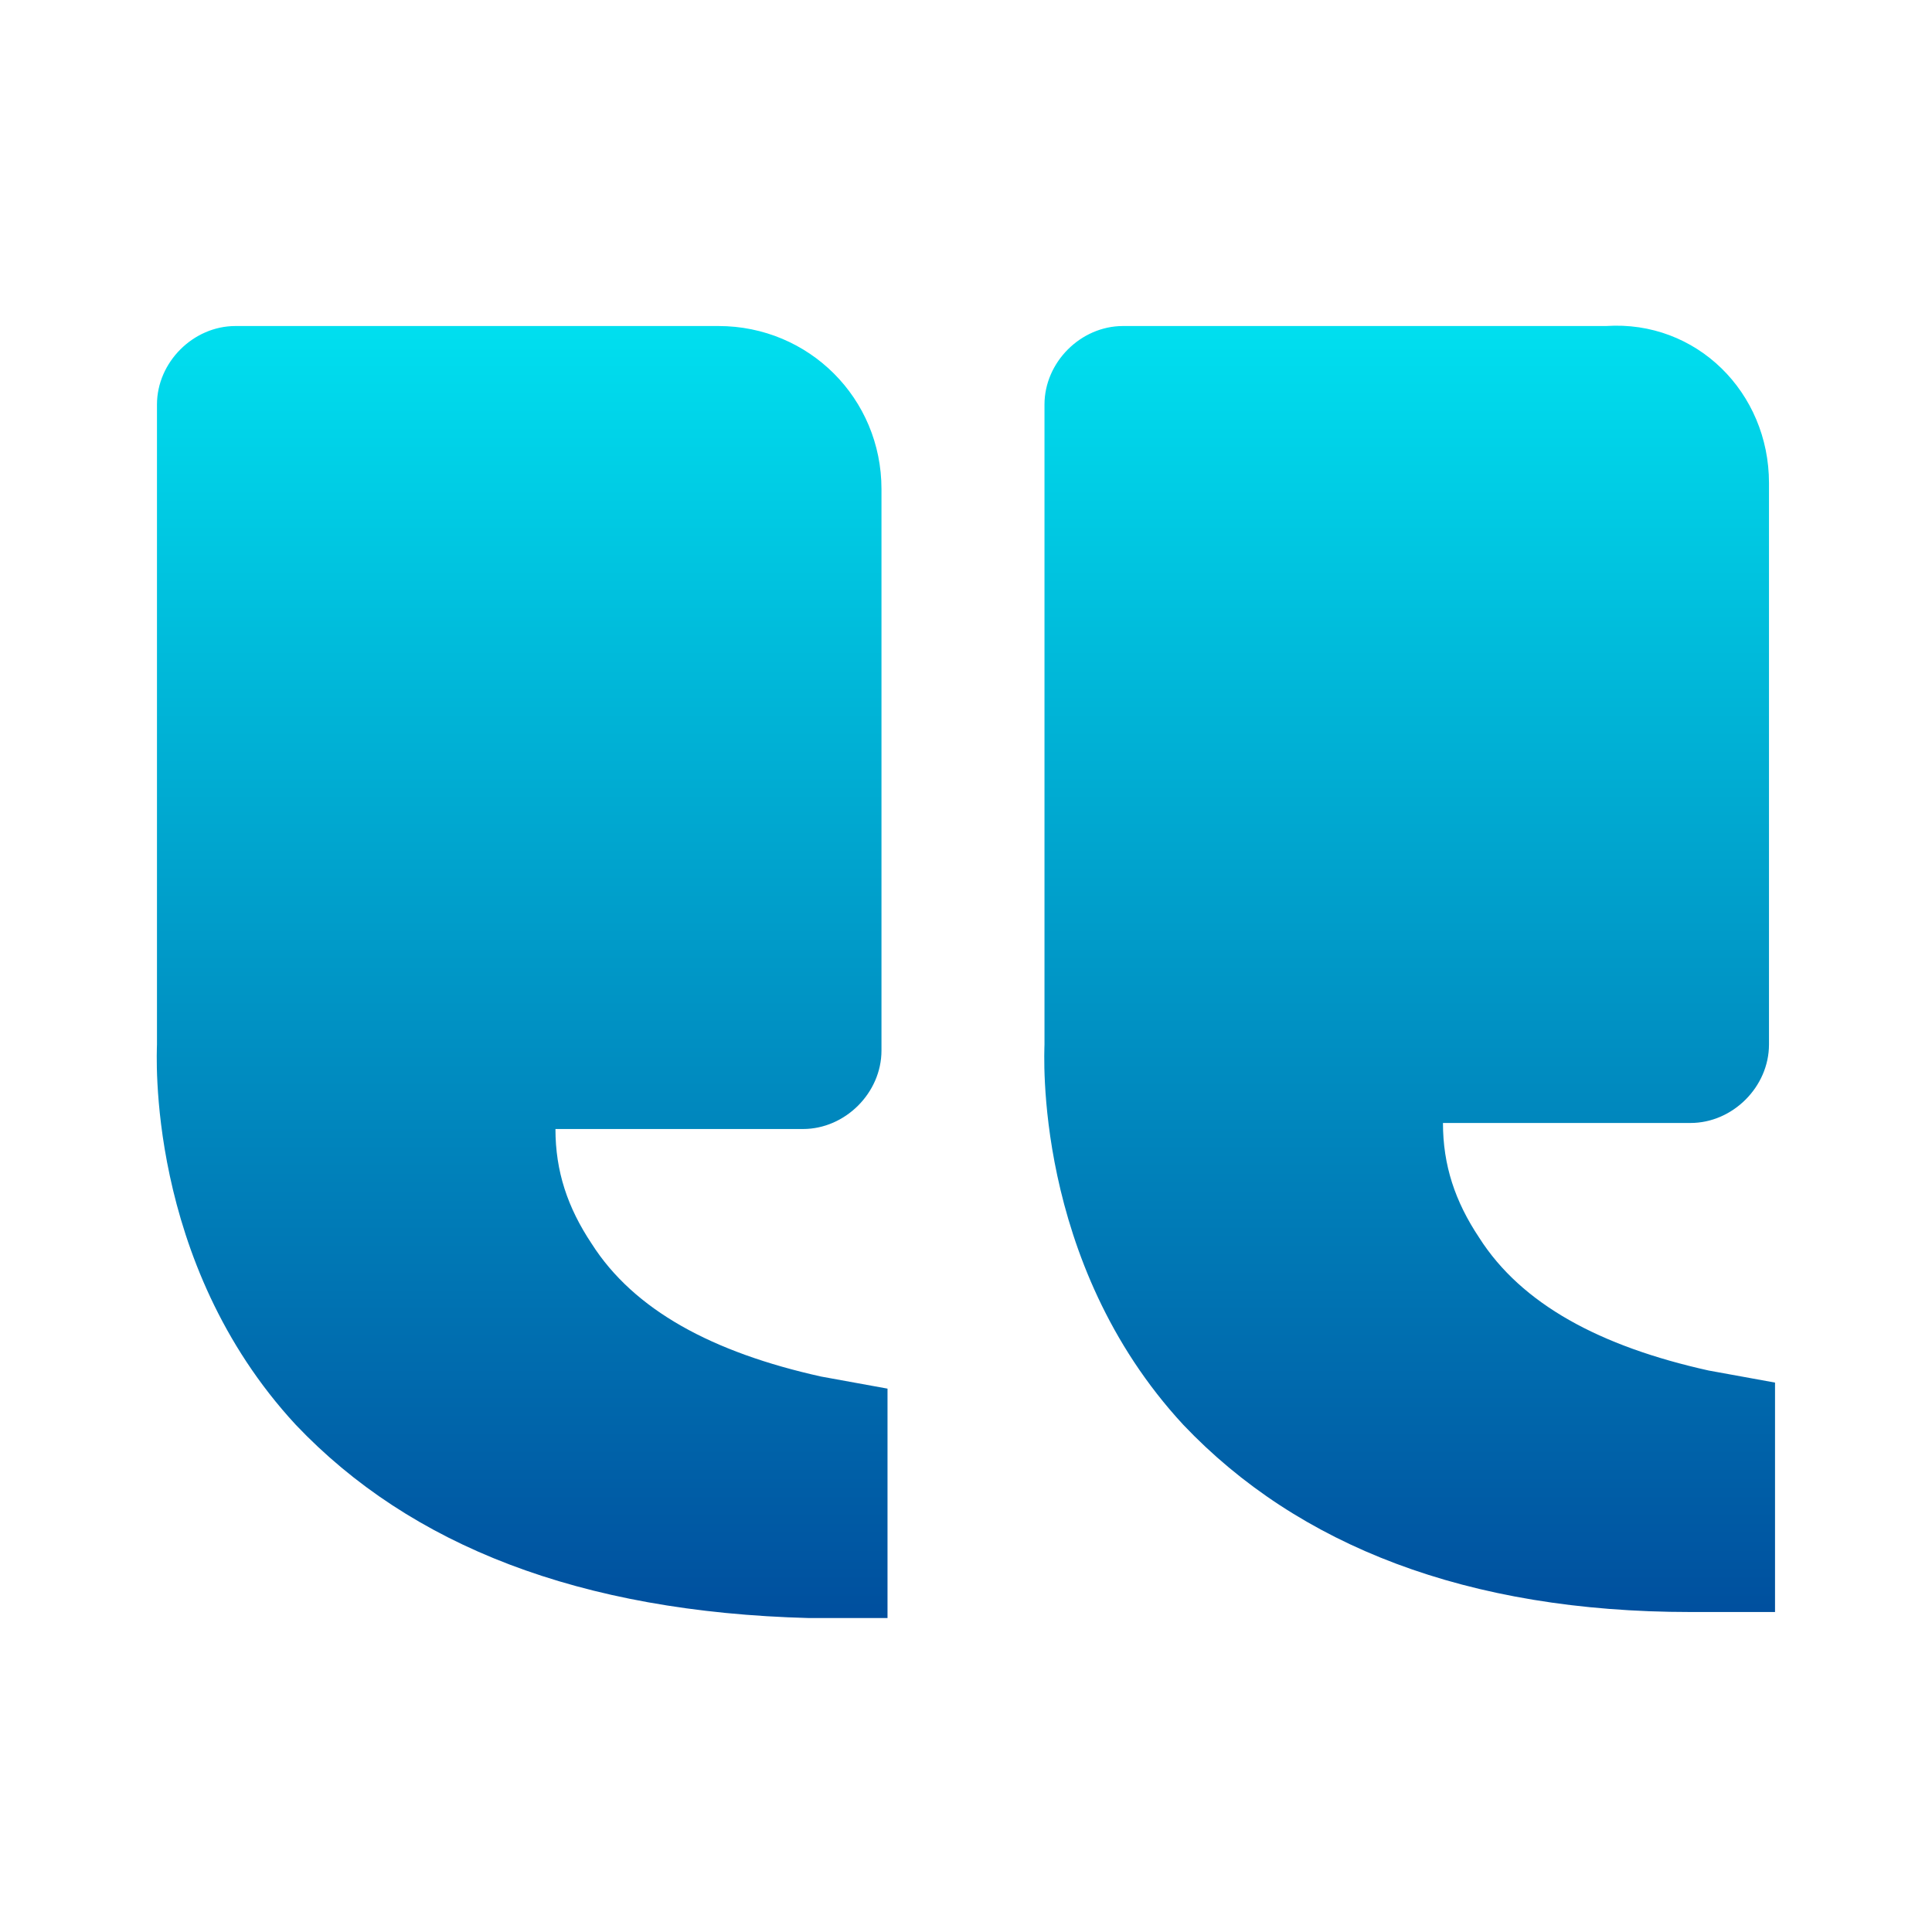
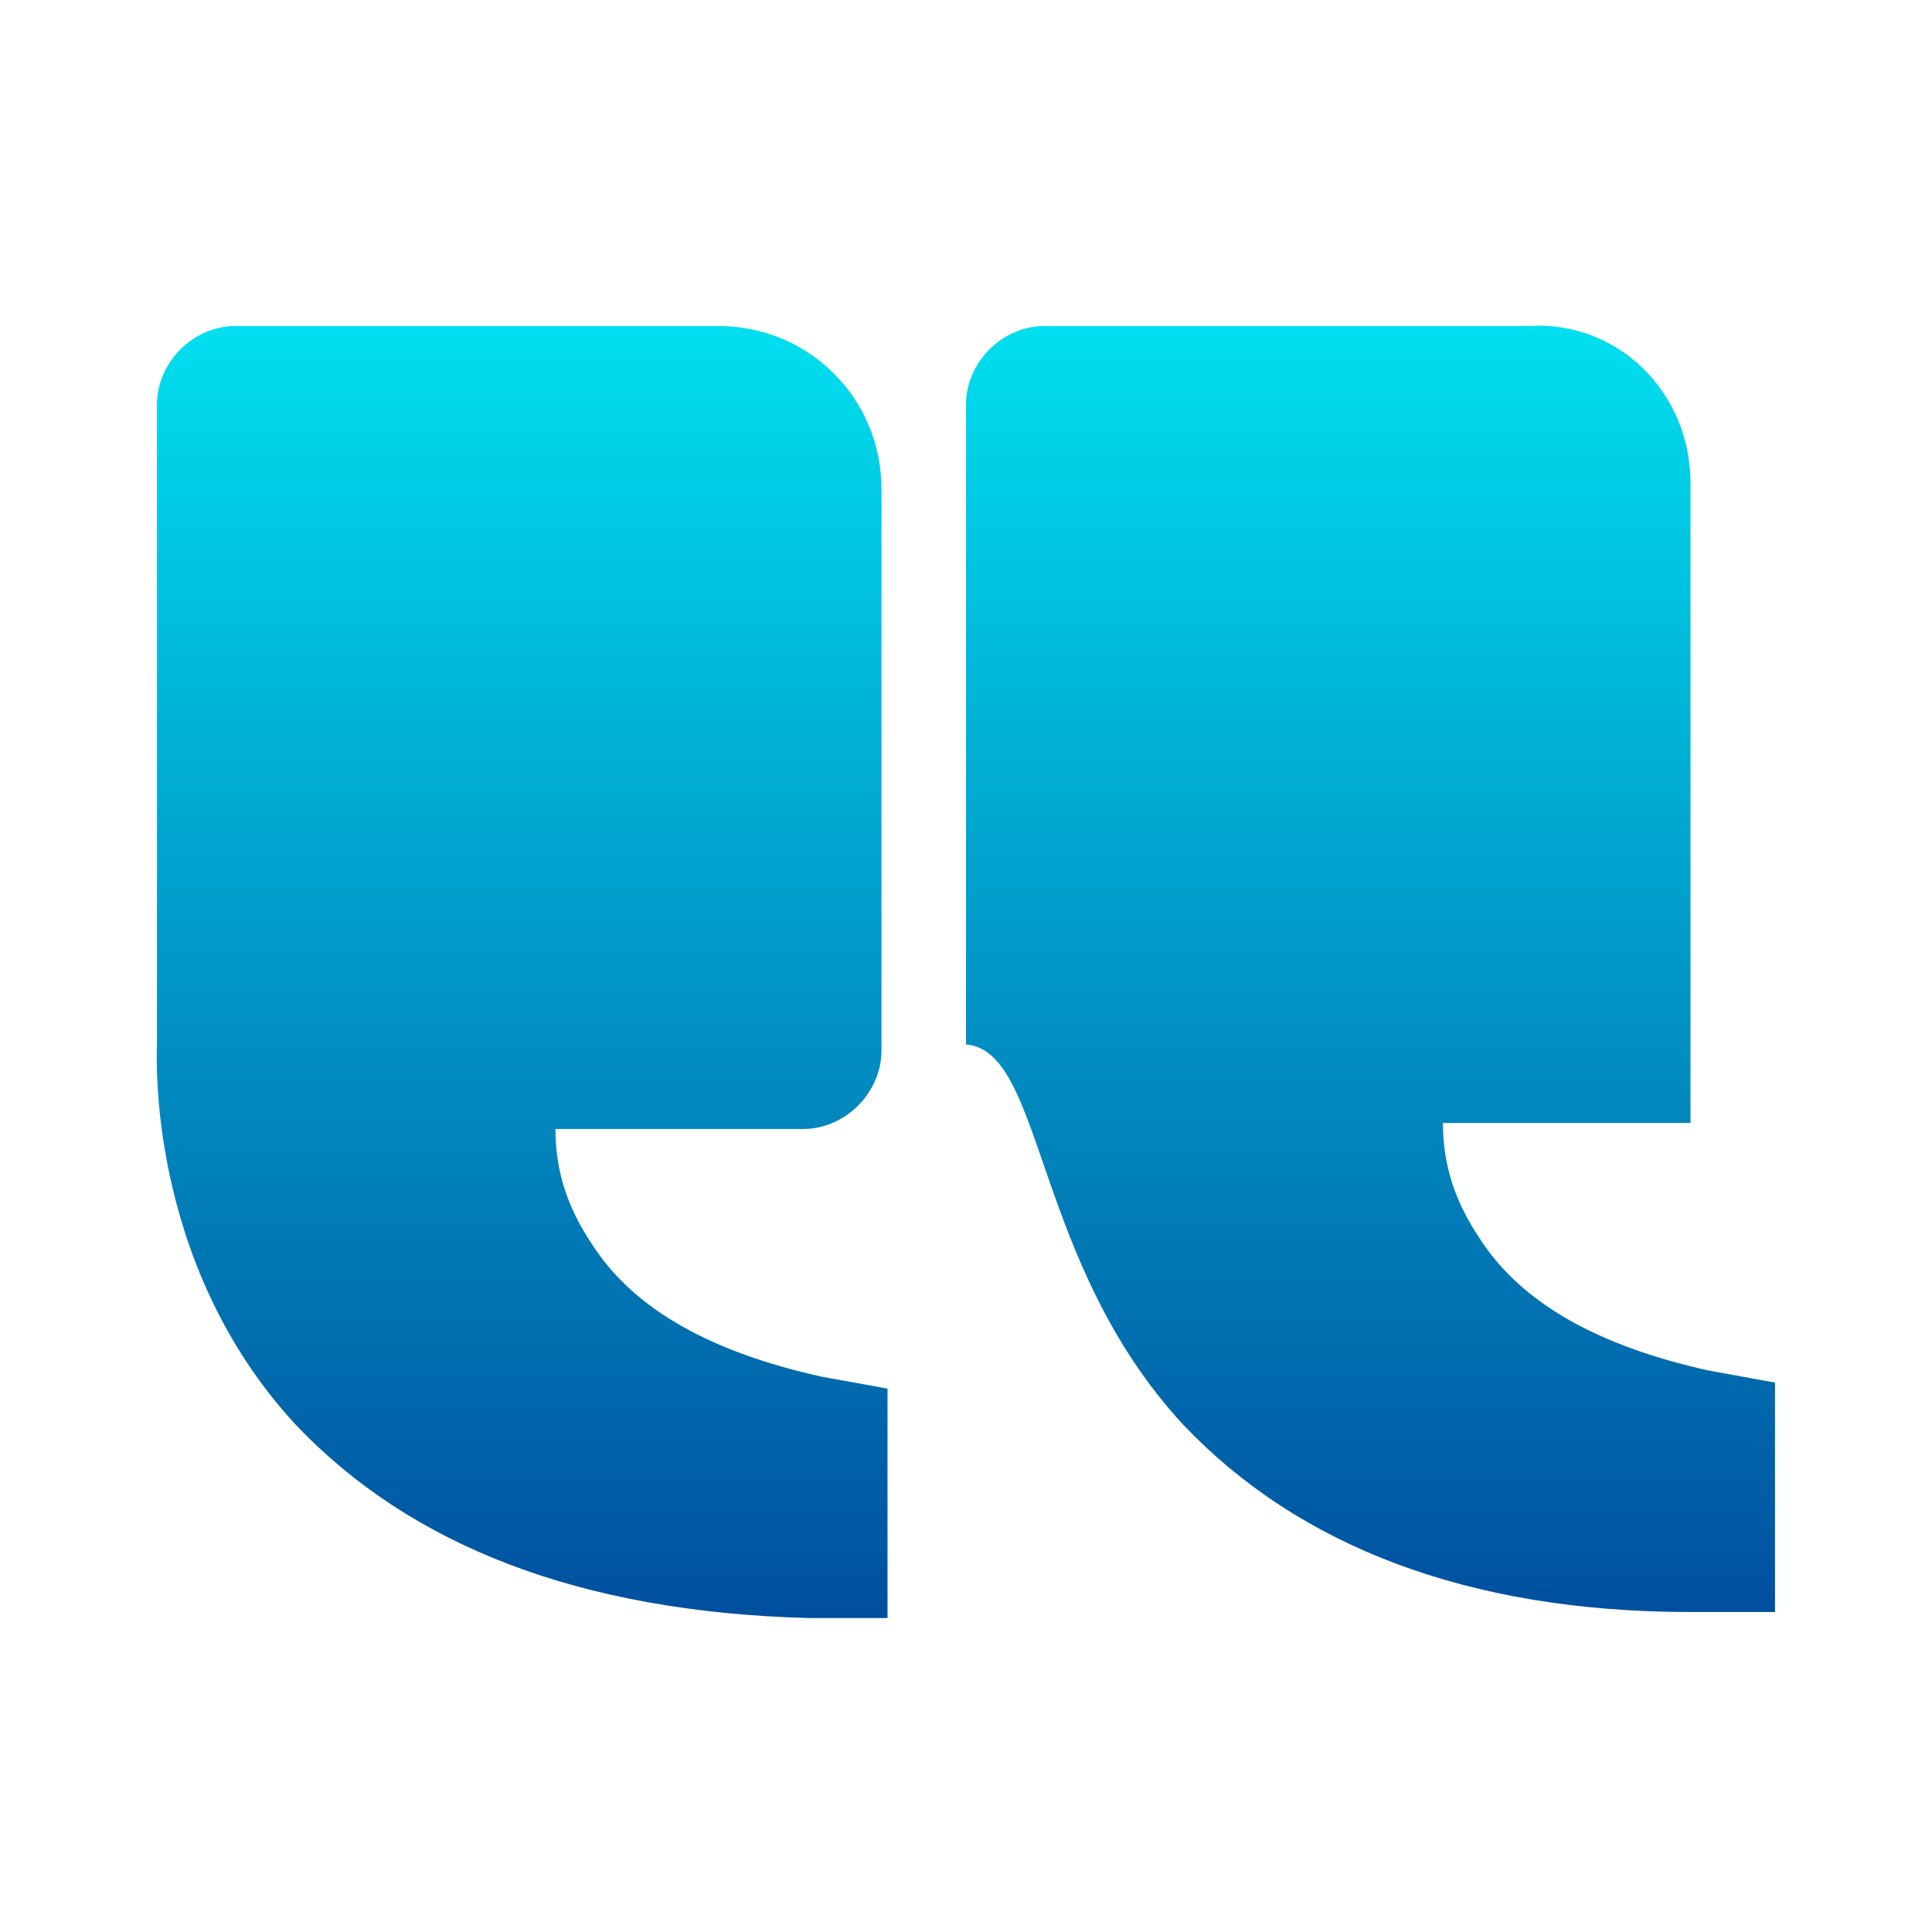
<svg xmlns="http://www.w3.org/2000/svg" version="1.1" id="Layer_1" x="0px" y="0px" viewBox="0 0 32 32" style="enable-background:new 0 0 32 32;" xml:space="preserve">
  <style type="text/css">
	.st0{fill:url(#SVGID_1_);}
</style>
  <linearGradient id="SVGID_1_" gradientUnits="userSpaceOnUse" x1="16.002" y1="5.394" x2="16.002" y2="26.8" gradientTransform="matrix(-1 0 0 1 32.004 0)">
    <stop offset="0" style="stop-color:#00DFEF" />
    <stop offset="1" style="stop-color:#004F9E" />
  </linearGradient>
-   <path class="st0" d="M4.9,23.6c1.9,2,4.7,3.1,8.5,3.2h1.3V23l-1.1-0.2c-1.8-0.4-3.1-1.1-3.8-2.2c-0.4-0.6-0.6-1.2-0.6-1.9h4.1  c0.7,0,1.3-0.6,1.3-1.3V8.1c0-1.5-1.2-2.7-2.7-2.7h-8C3.2,5.4,2.6,6,2.6,6.7v10.6C2.6,17.4,2.4,20.9,4.9,23.6 M19.6,23.6  c1.9,2,4.7,3.1,8.4,3.1h1.4v-3.8l-1.1-0.2c-1.8-0.4-3.1-1.1-3.8-2.2c-0.4-0.6-0.6-1.2-0.6-1.9H28c0.7,0,1.3-0.6,1.3-1.3V8  c0-1.5-1.2-2.7-2.7-2.6h-8c-0.7,0-1.3,0.6-1.3,1.3v10.6C17.3,17.4,17.1,20.9,19.6,23.6" />
+   <path class="st0" d="M4.9,23.6c1.9,2,4.7,3.1,8.5,3.2h1.3V23l-1.1-0.2c-1.8-0.4-3.1-1.1-3.8-2.2c-0.4-0.6-0.6-1.2-0.6-1.9h4.1  c0.7,0,1.3-0.6,1.3-1.3V8.1c0-1.5-1.2-2.7-2.7-2.7h-8C3.2,5.4,2.6,6,2.6,6.7v10.6C2.6,17.4,2.4,20.9,4.9,23.6 M19.6,23.6  c1.9,2,4.7,3.1,8.4,3.1h1.4v-3.8l-1.1-0.2c-1.8-0.4-3.1-1.1-3.8-2.2c-0.4-0.6-0.6-1.2-0.6-1.9H28V8  c0-1.5-1.2-2.7-2.7-2.6h-8c-0.7,0-1.3,0.6-1.3,1.3v10.6C17.3,17.4,17.1,20.9,19.6,23.6" />
</svg>